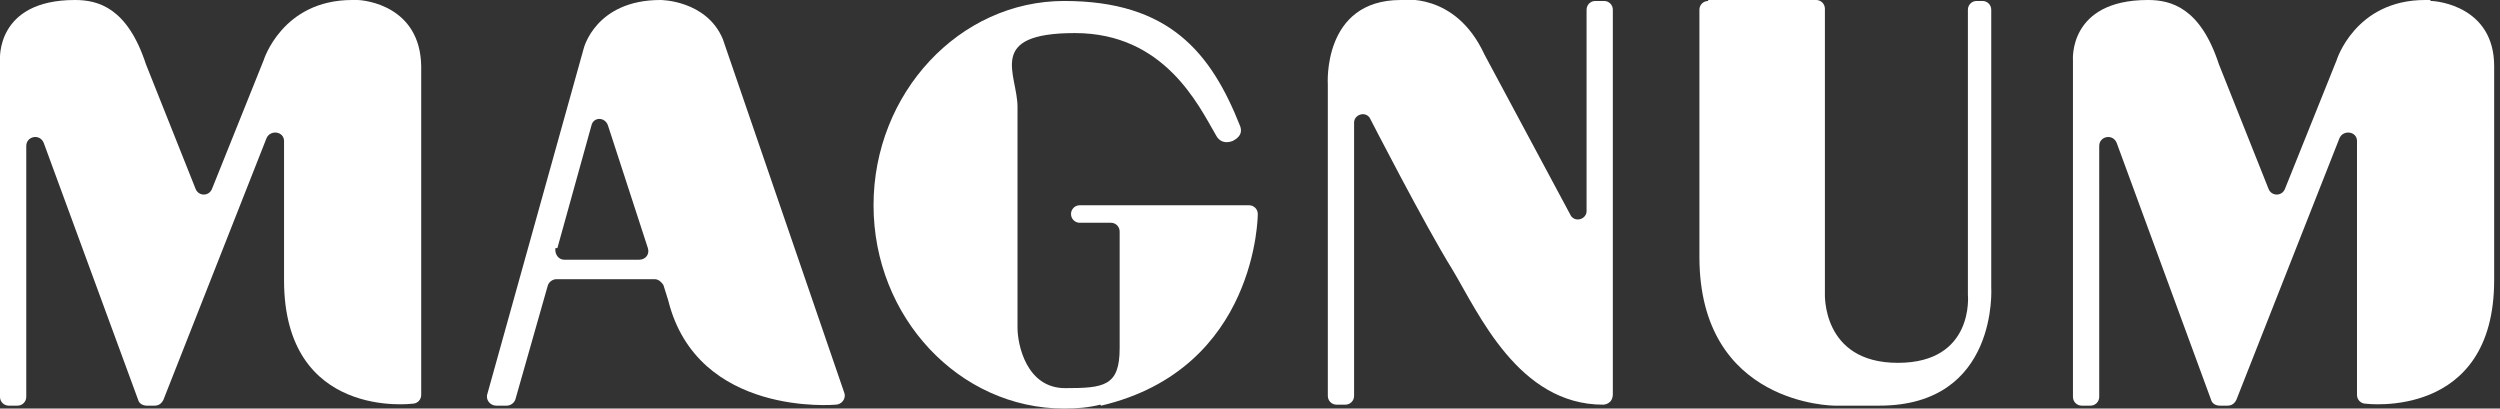
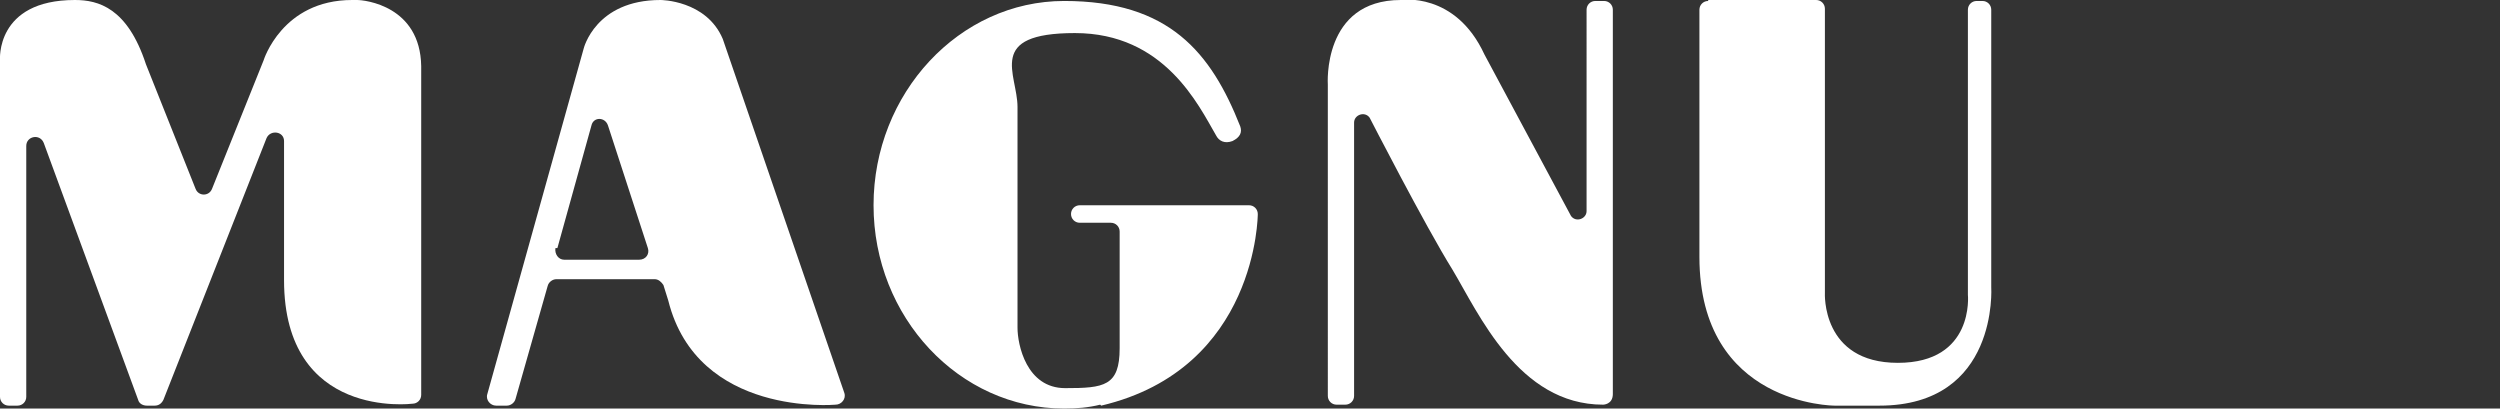
<svg xmlns="http://www.w3.org/2000/svg" id="Layer_1" version="1.1" viewBox="0 0 257 42">
  <rect x="0" y="0" width="257" height="42" fill="#333333" stroke="none" />
  <defs>
    <style>
      .st0 {
        fill: #fff;
      }
    </style>
  </defs>
  <path class="st0" d="M165.8,40.5c0,1.1-1,1.1-1,1.1-8.7,0-12.8-9.4-15.5-13.9-2.8-4.5-8.5-15.6-8.5-15.6-.5-.7-1.6-.3-1.6.5v28.1c0,.5-.4.9-.9.9h-.9c-.5,0-.9-.4-.9-.9V8.7S135.9,0,144,0c0,0,5.6-.9,8.6,5.6l8.9,16.6c.5.7,1.6.3,1.6-.5V1c0-.5.4-.9.9-.9h.9c.5,0,.9.4.9.9v39.6h0Z" />
  <path class="st0" d="M67.9,0c-6.7,0-7.9,5-7.9,5l-9.9,35.5c-.2.6.3,1.2.9,1.2h1.1c.4,0,.8-.3.9-.7l3.3-11.6c.1-.4.5-.7.9-.7h10.1c.4,0,.7.3.9.6l.5,1.6c3,12,17.2,10.7,17.2,10.7.6,0,1.1-.6.9-1.2l-12.5-36.4C72.6,0,67.9,0,67.9,0ZM57.3,25.5l3.5-12.6c.2-.9,1.4-.9,1.7,0l4.1,12.6c.2.6-.2,1.2-.9,1.2h-7.7c-.6,0-1-.6-.9-1.2" />
  <path class="st0" d="M36.2,0c-7.2,0-9.1,6.2-9.1,6.2l-5.3,13.2c-.3.8-1.4.8-1.7,0l-5.1-12.8C13.1.8,10.1,0,7.7,0-.5,0,0,6.2,0,6.2v34.6c0,.5.4.9.9.9h.9c.5,0,.9-.4.9-.9V15c0-1,1.4-1.3,1.8-.3l9.7,26.4c.1.4.5.6.9.6h.8c.4,0,.7-.2.9-.6l10.6-26.9c.4-.9,1.8-.7,1.8.3v14.3c0,14.4,13.2,12.7,13.2,12.7.5,0,.9-.4.9-.9V6.8C43.2.6,37.5,0,36.7,0h-.5Z" />
  <path class="st0" d="M113.1,41.6h0c-1.2.3-2.4.4-3.7.4-10.8,0-19.6-9.4-19.6-20.9S98.6.1,109.4.1s15.1,5.3,18.1,12.9c.2.6,0,1.1-.8,1.5-.8.3-1.4,0-1.7-.6-1.8-3.1-5.3-10.5-14.5-10.5s-5.9,4.2-5.9,7.6v22.7c0,1.7.9,6.2,4.9,6.2s5.6-.2,5.6-4.1v-12c0-.5-.4-.9-.9-.9h-3.2c-.5,0-.9-.4-.9-.9s.4-.9.9-.9h17.4c.5,0,.9.4.9.9,0,0,0,15.9-16.1,19.7" />
  <path class="st0" d="M175.6,0h11.1c.5,0,.9.4.9.9v29.2s-.4,7.2,7.5,7.2,7.2-7,7.2-7V1c0-.5.4-.9.9-.9h.6c.5,0,.9.4.9.9v28.5s.8,12.2-11.5,12.2h-4.6s-13.9,0-13.9-15.3V1c0-.5.4-.9.9-.9" />
-   <path class="st0" d="M249.8,0h-.5c-7.2,0-9.1,6.2-9.1,6.2l-5.3,13.2c-.3.8-1.4.8-1.7,0l-5.1-12.8C226.2.8,223.2,0,220.8,0c-8.2,0-7.7,6.2-7.7,6.2v34.6c0,.5.4.9.9.9h.9c.5,0,.9-.4.9-.9V15c0-1,1.4-1.3,1.8-.3l9.7,26.4c.1.4.5.6.9.6h.8c.4,0,.7-.2.9-.6l10.6-26.9c.4-.9,1.8-.7,1.8.3v26.1c0,.5.4.9.9.9,0,0,13.2,1.7,13.2-12.7V6.8c0-6.1-5.8-6.7-6.5-6.7" />
</svg>